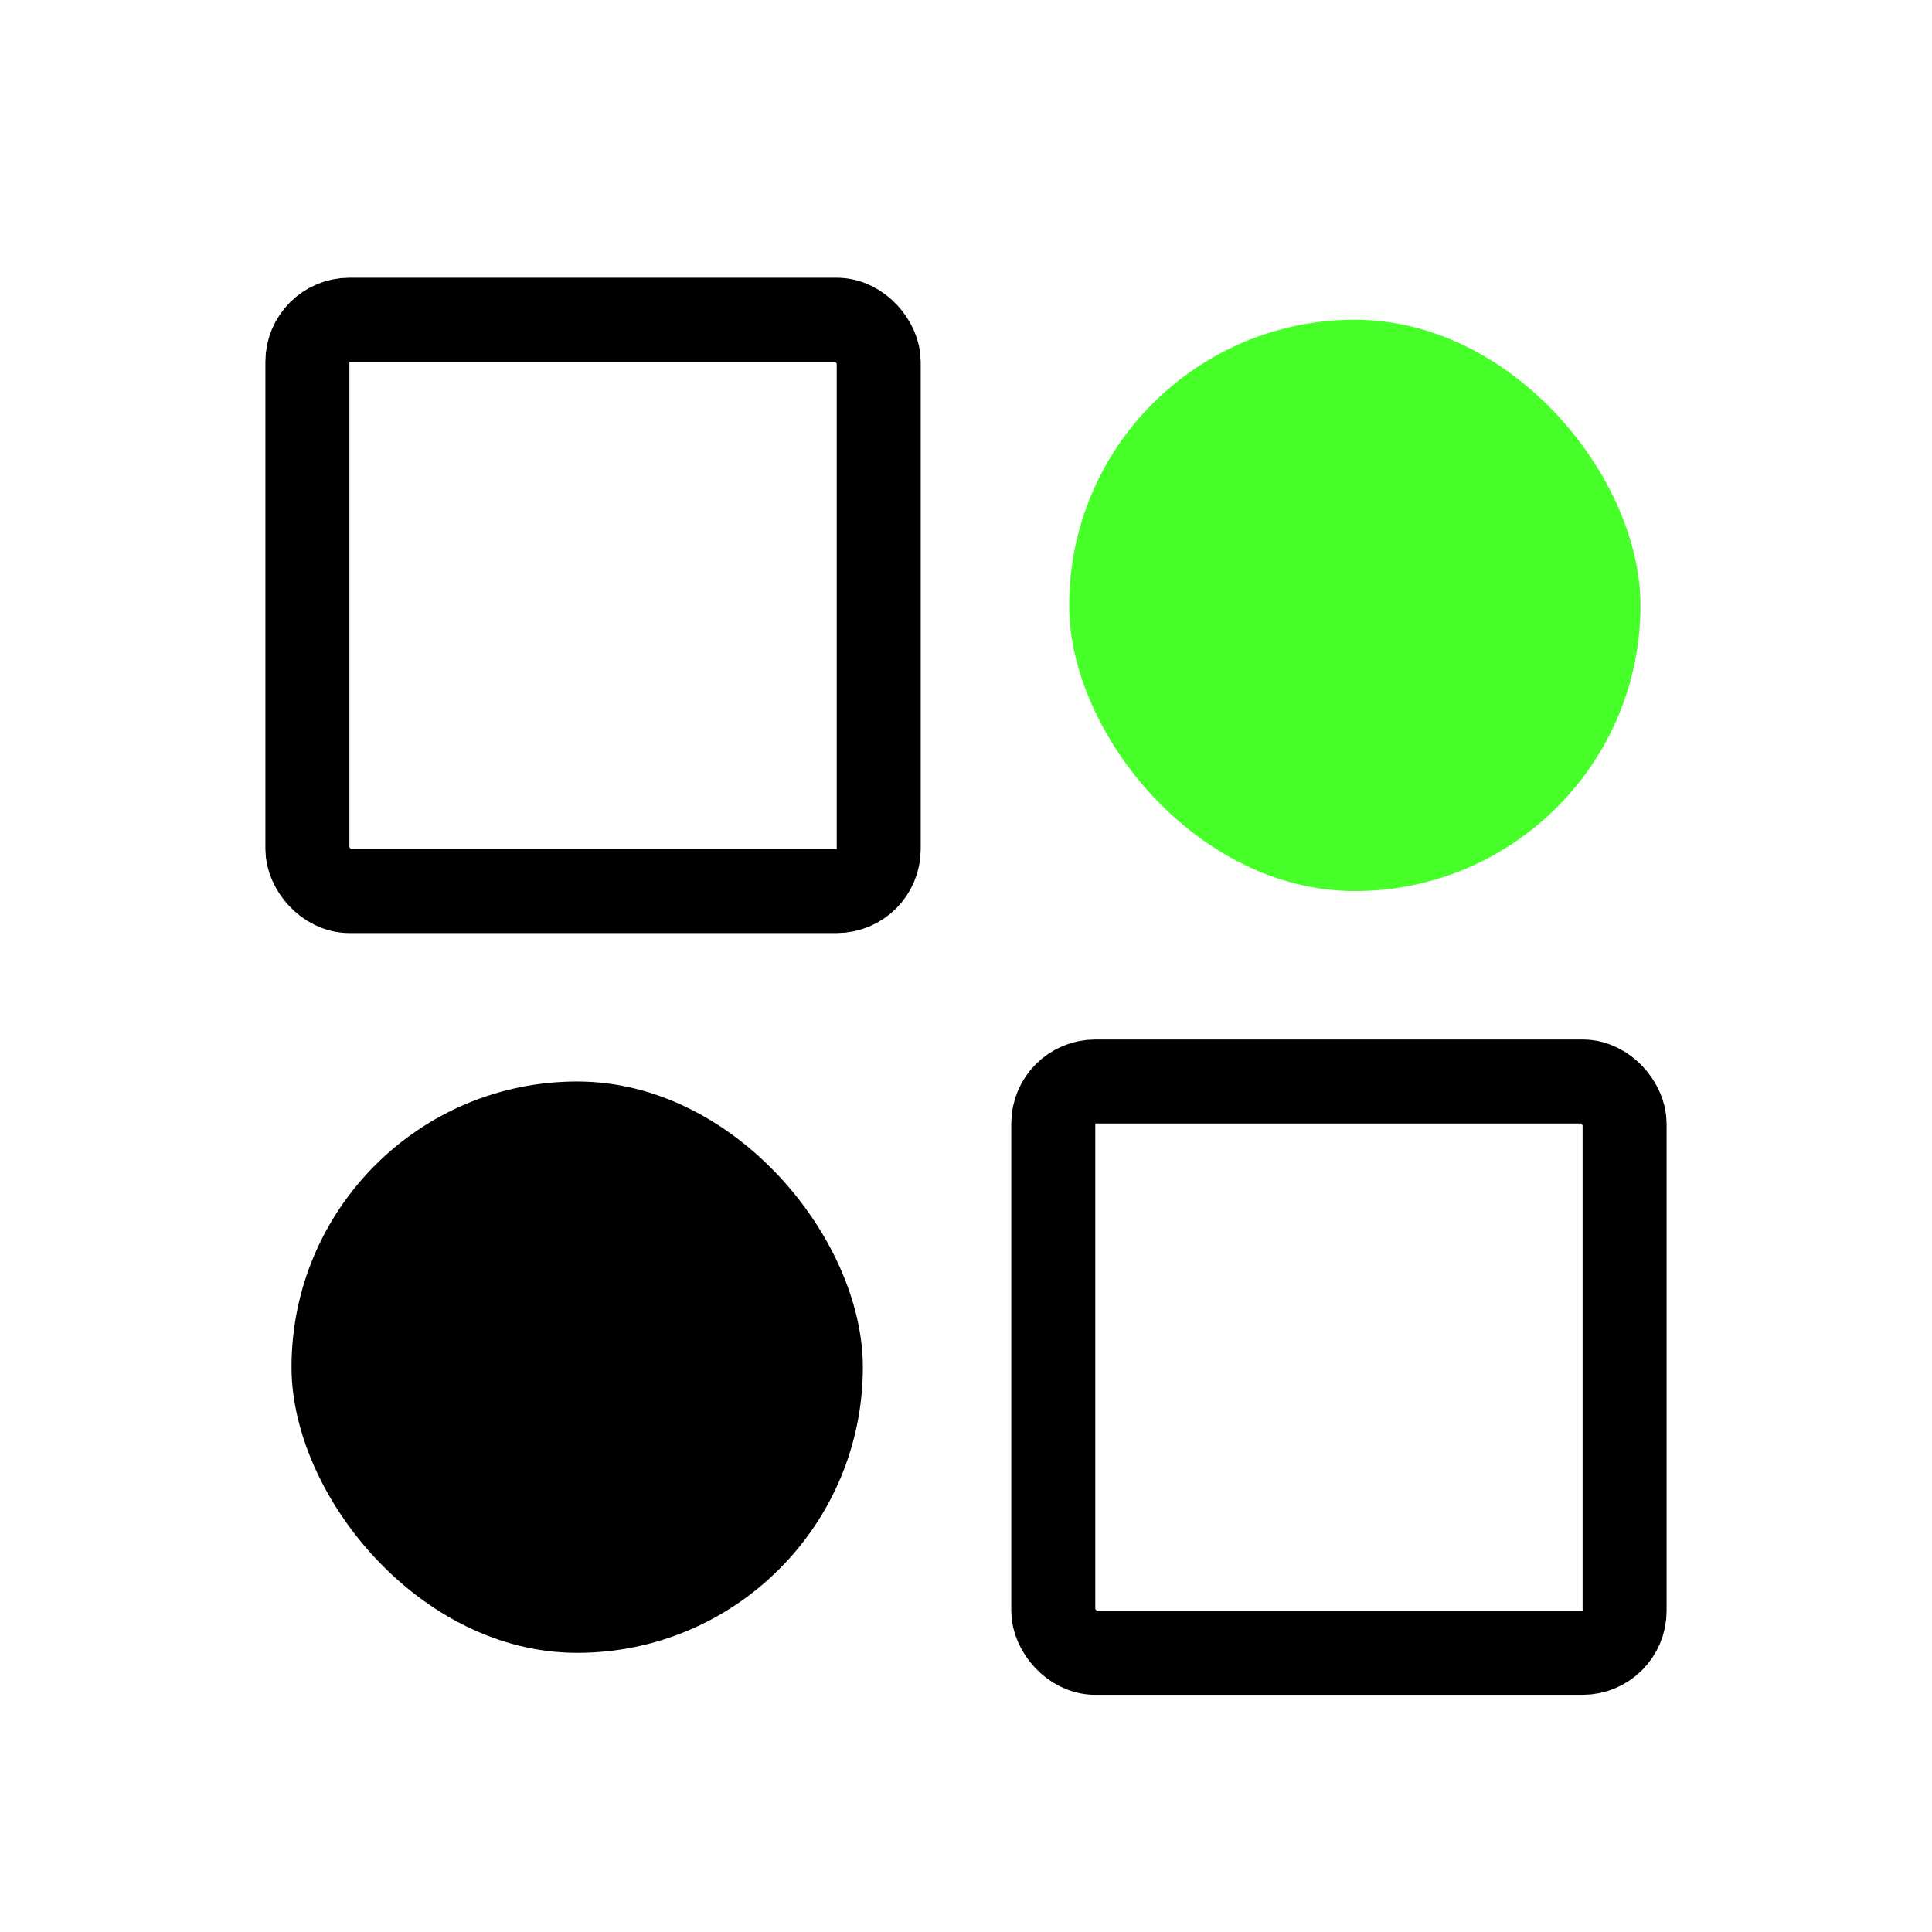
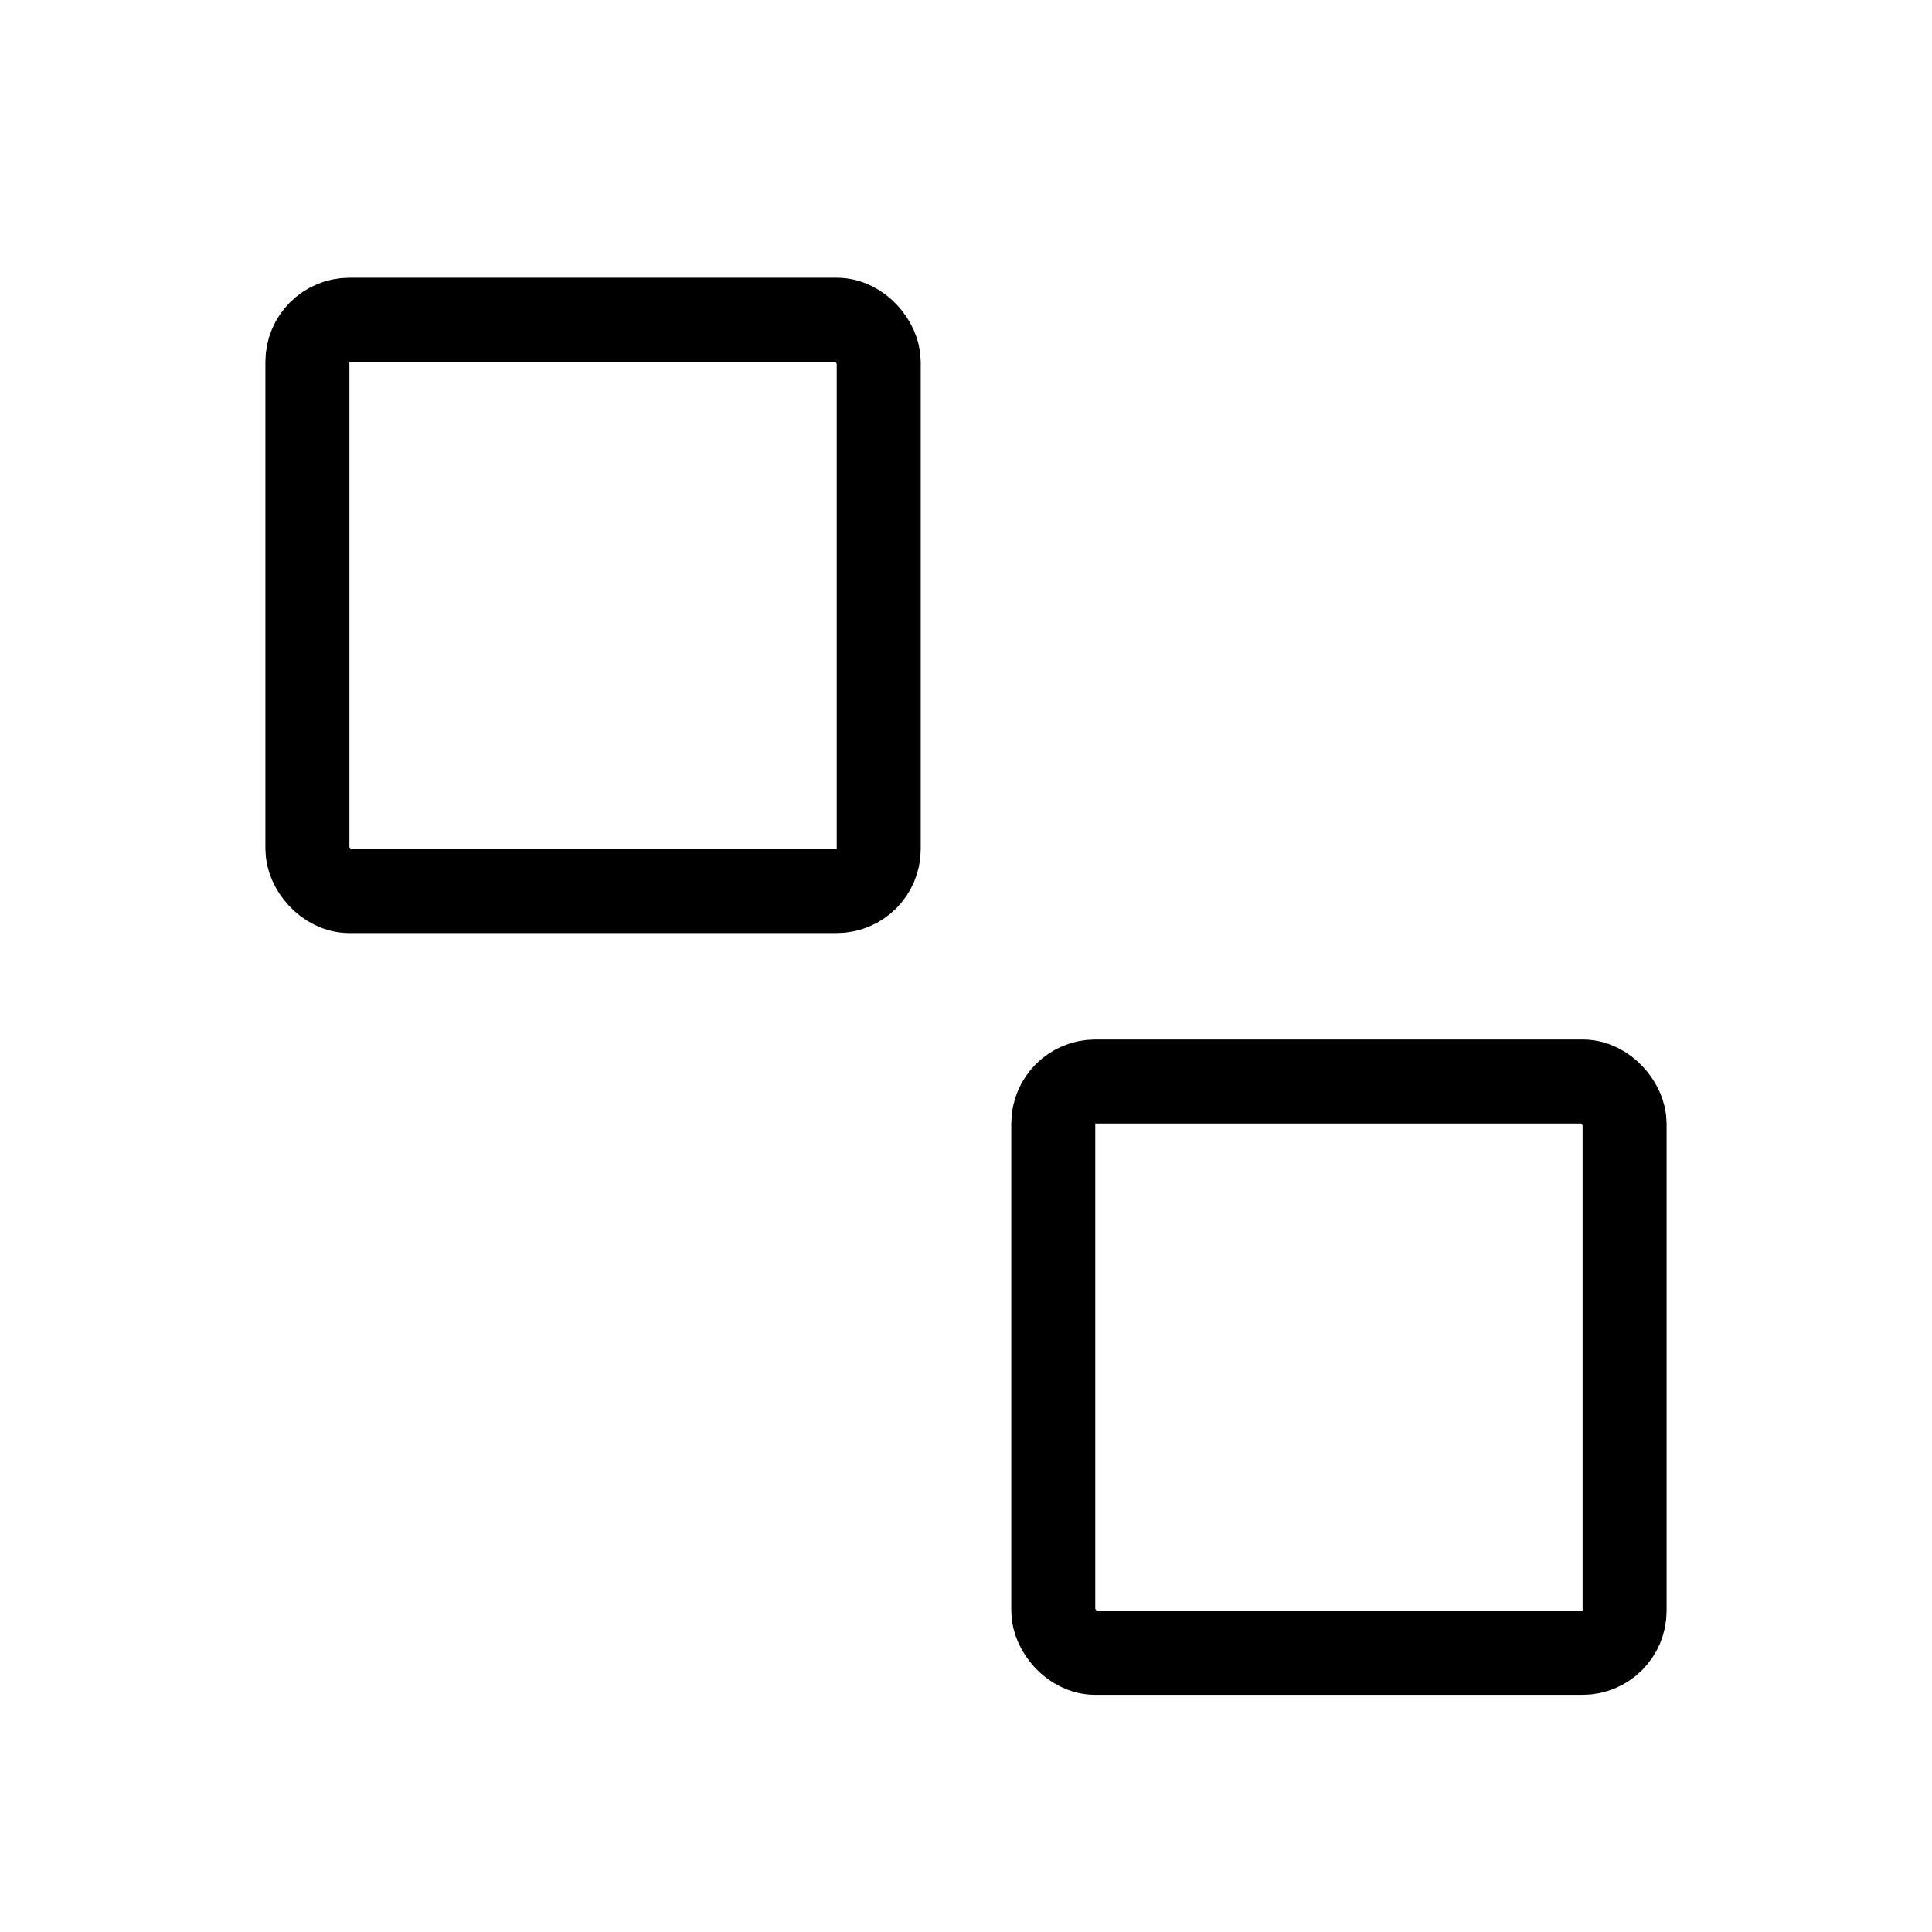
<svg xmlns="http://www.w3.org/2000/svg" width="46" height="46" viewBox="0 0 46 46" fill="none">
  <rect x="7.319" y="7.613" width="13.603" height="13.603" rx="1" stroke="black" stroke-width="2" />
-   <rect x="6.941" y="25.75" width="13.603" height="13.603" rx="6.801" fill="black" />
-   <rect x="25.456" y="7.613" width="13.603" height="13.603" rx="6.801" fill="#47FF29" />
  <rect x="25.078" y="25.75" width="13.603" height="13.603" rx="1" stroke="black" stroke-width="2" />
</svg>